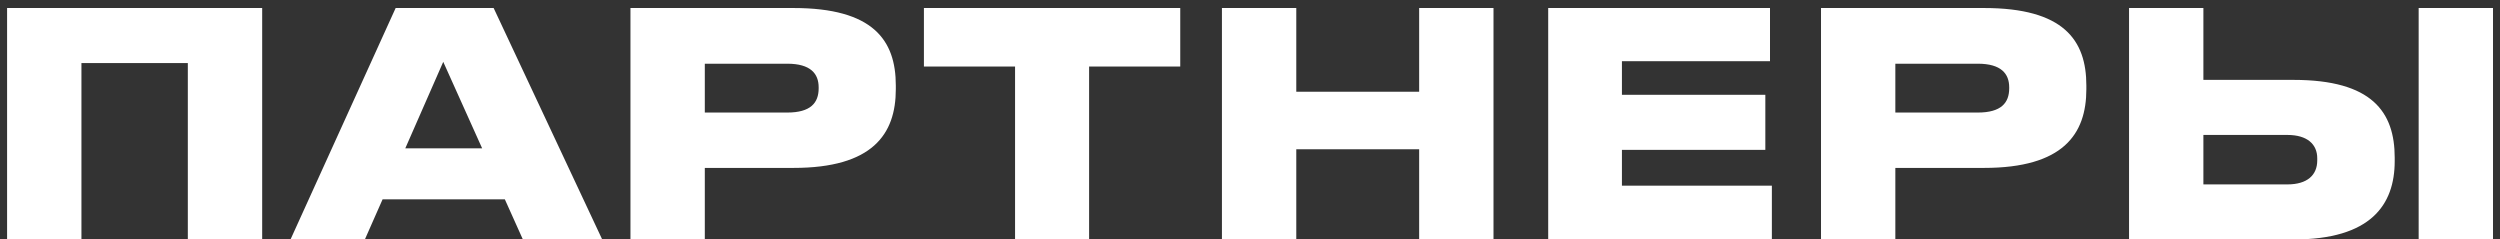
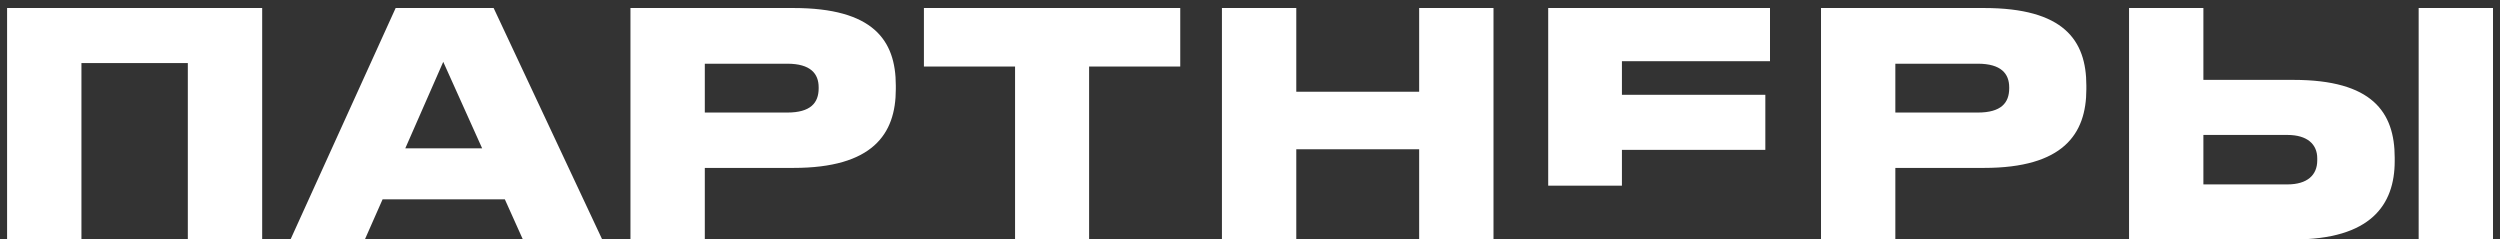
<svg xmlns="http://www.w3.org/2000/svg" width="261" height="25" viewBox="0 0 261 25" fill="none">
  <rect x="0" y="0" width="261" height="25" fill="#333333" stroke="none" />
-   <path d="M0.74 25V0.837H27.371V25H19.609V6.586H8.502V25H0.74ZM50.335 15.484L46.275 6.456L42.313 15.484H50.335ZM54.589 25L52.706 20.811H39.942L38.091 25H30.329L41.306 0.837H51.536L62.871 25H54.589ZM82.838 17.53H73.582V25H65.82V0.837H82.838C91.152 0.837 93.523 4.183 93.523 8.924V9.314C93.523 14.023 91.087 17.53 82.838 17.53ZM73.582 6.651V11.75H82.188C84.624 11.75 85.468 10.743 85.468 9.216V9.119C85.468 7.69 84.624 6.651 82.188 6.651H73.582ZM105.972 25V6.943H96.457V0.837H123.218V6.943H113.702V25H105.972ZM127.57 25V0.837H135.332V9.574H148.16V0.837H155.922V25H148.16V15.582H135.332V25H127.57ZM161.632 0.837H184.788V6.391H169.329V9.898H184.301V15.647H169.329V19.382H184.983V25H161.632V0.837ZM207.13 17.53H197.874V25H190.113V0.837H207.13C215.444 0.837 217.815 4.183 217.815 8.924V9.314C217.815 14.023 215.379 17.53 207.13 17.53ZM197.874 6.651V11.75H206.481C208.916 11.75 209.761 10.743 209.761 9.216V9.119C209.761 7.69 208.916 6.651 206.481 6.651H197.874ZM230.034 0.837V8.34H239.452C247.636 8.34 250.007 11.685 250.007 16.459V16.816C250.007 21.395 247.506 25 239.452 25H222.272V0.837H230.034ZM230.034 19.252H238.802C240.881 19.252 241.92 18.277 241.92 16.751V16.524C241.92 15.062 240.881 14.088 238.802 14.088H230.034V19.252ZM260.269 0.837V25H252.508V0.837H260.269Z" fill="white" />
+   <path d="M0.74 25V0.837H27.371V25H19.609V6.586H8.502V25H0.74ZM50.335 15.484L46.275 6.456L42.313 15.484H50.335ZM54.589 25L52.706 20.811H39.942L38.091 25H30.329L41.306 0.837H51.536L62.871 25H54.589ZM82.838 17.53H73.582V25H65.82V0.837H82.838C91.152 0.837 93.523 4.183 93.523 8.924V9.314C93.523 14.023 91.087 17.53 82.838 17.53ZM73.582 6.651V11.75H82.188C84.624 11.75 85.468 10.743 85.468 9.216V9.119C85.468 7.69 84.624 6.651 82.188 6.651H73.582ZM105.972 25V6.943H96.457V0.837H123.218V6.943H113.702V25H105.972ZM127.57 25V0.837H135.332V9.574H148.16V0.837H155.922V25H148.16V15.582H135.332V25H127.57ZM161.632 0.837H184.788V6.391H169.329V9.898H184.301V15.647H169.329V19.382H184.983H161.632V0.837ZM207.13 17.53H197.874V25H190.113V0.837H207.13C215.444 0.837 217.815 4.183 217.815 8.924V9.314C217.815 14.023 215.379 17.53 207.13 17.53ZM197.874 6.651V11.75H206.481C208.916 11.75 209.761 10.743 209.761 9.216V9.119C209.761 7.69 208.916 6.651 206.481 6.651H197.874ZM230.034 0.837V8.34H239.452C247.636 8.34 250.007 11.685 250.007 16.459V16.816C250.007 21.395 247.506 25 239.452 25H222.272V0.837H230.034ZM230.034 19.252H238.802C240.881 19.252 241.92 18.277 241.92 16.751V16.524C241.92 15.062 240.881 14.088 238.802 14.088H230.034V19.252ZM260.269 0.837V25H252.508V0.837H260.269Z" fill="white" />
</svg>